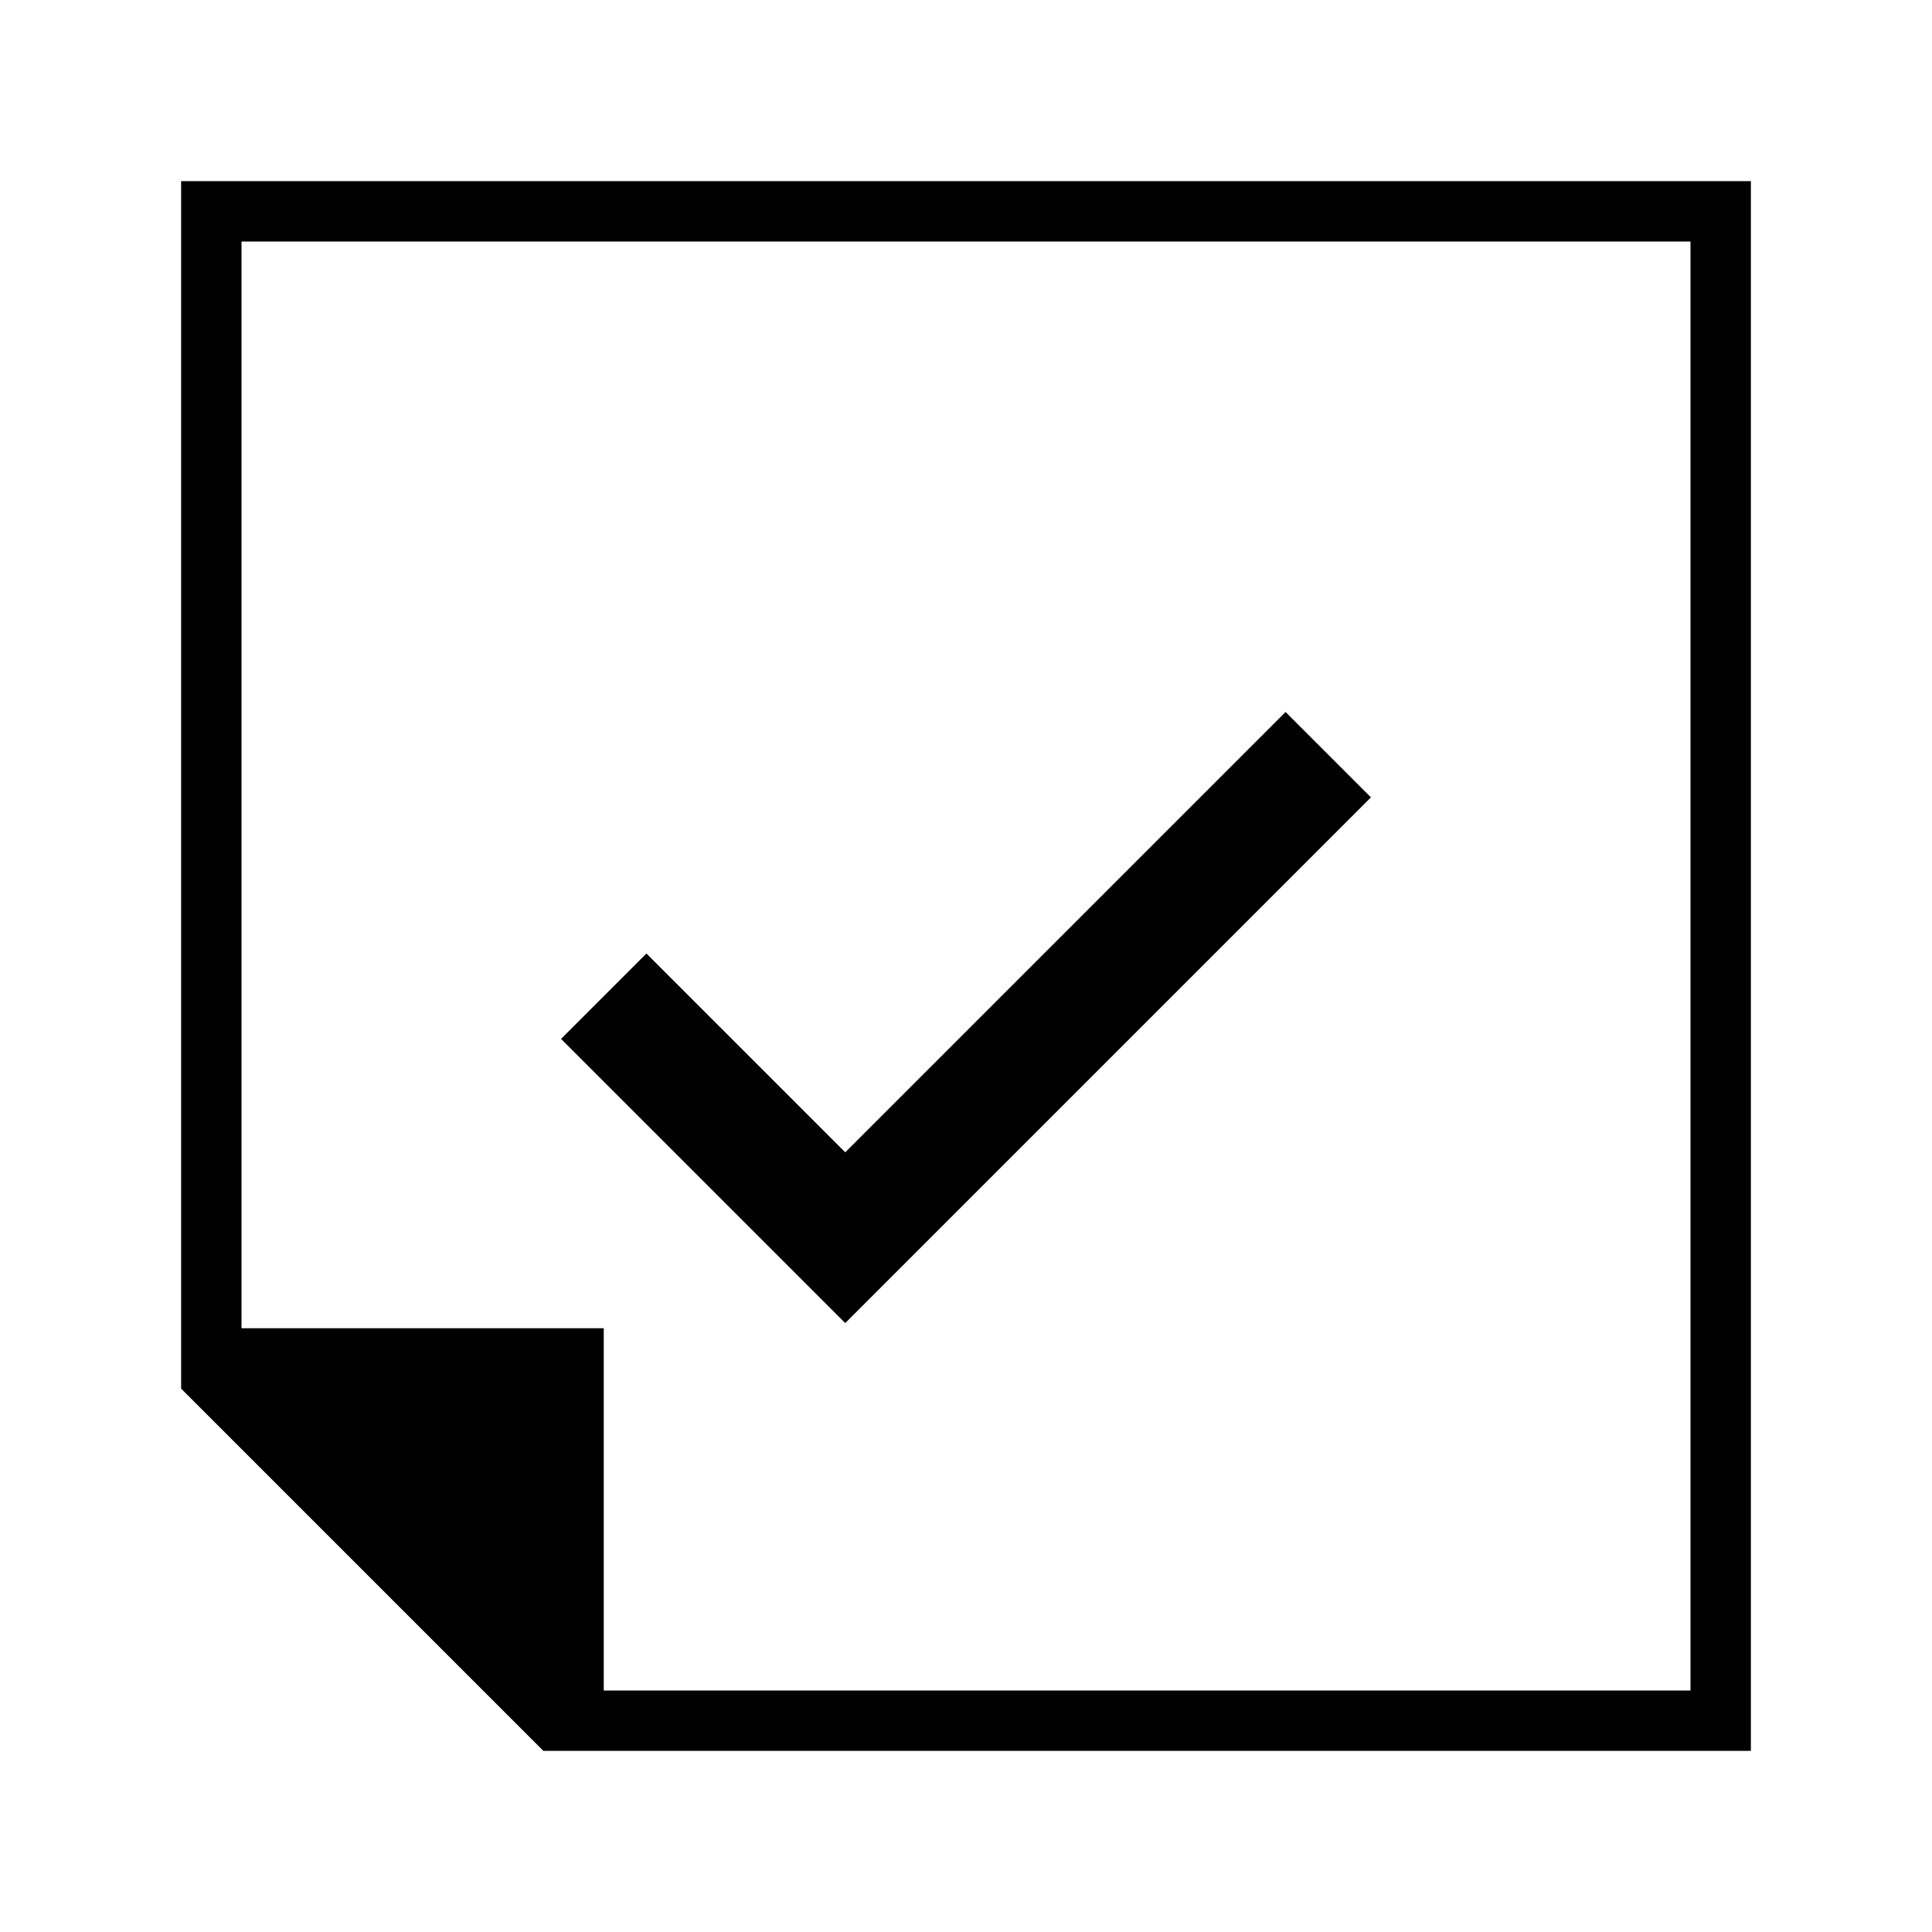
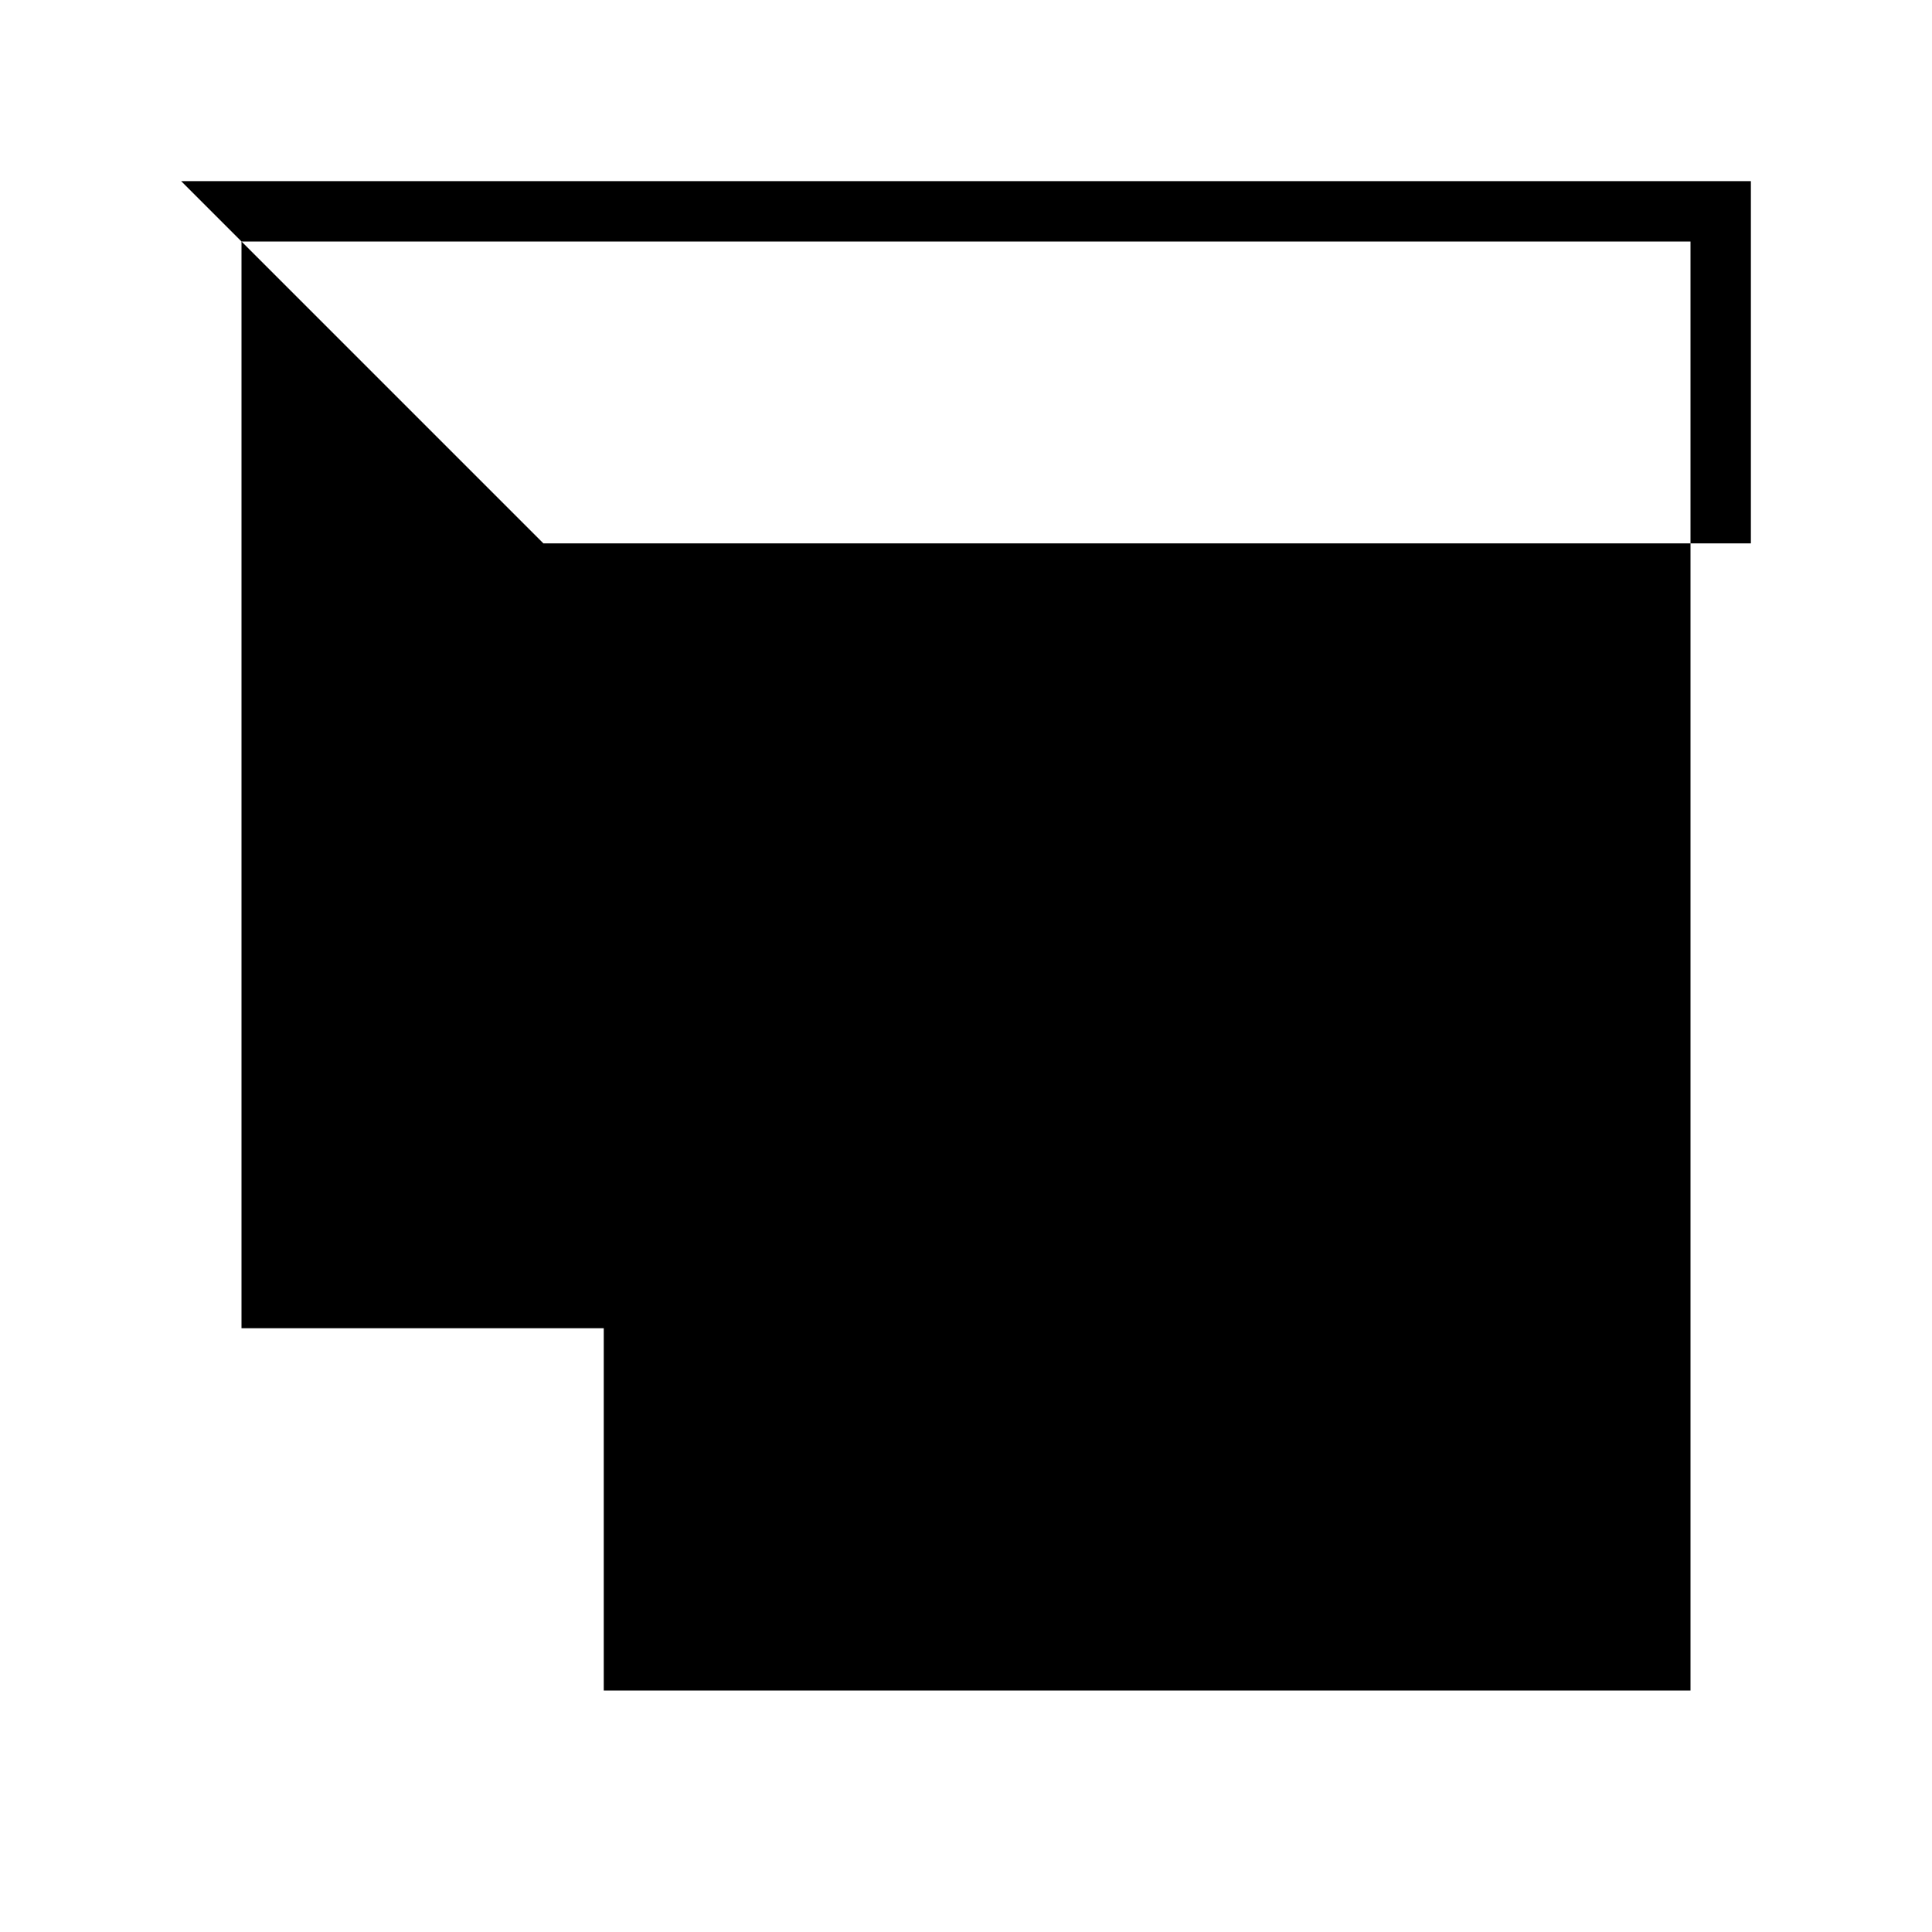
<svg xmlns="http://www.w3.org/2000/svg" viewBox="0 0 64 64" style="enable-background:new 0 0 64 64">
-   <path d="M6 6v40l12 12h40V6H6zm50 50H20V44H8V8h48v48z" />
-   <path d="M45.414 26.414l-2.828-2.828L28 38.172l-6.586-6.586-2.828 2.828L28 43.828z" />
+   <path d="M6 6l12 12h40V6H6zm50 50H20V44H8V8h48v48z" />
</svg>